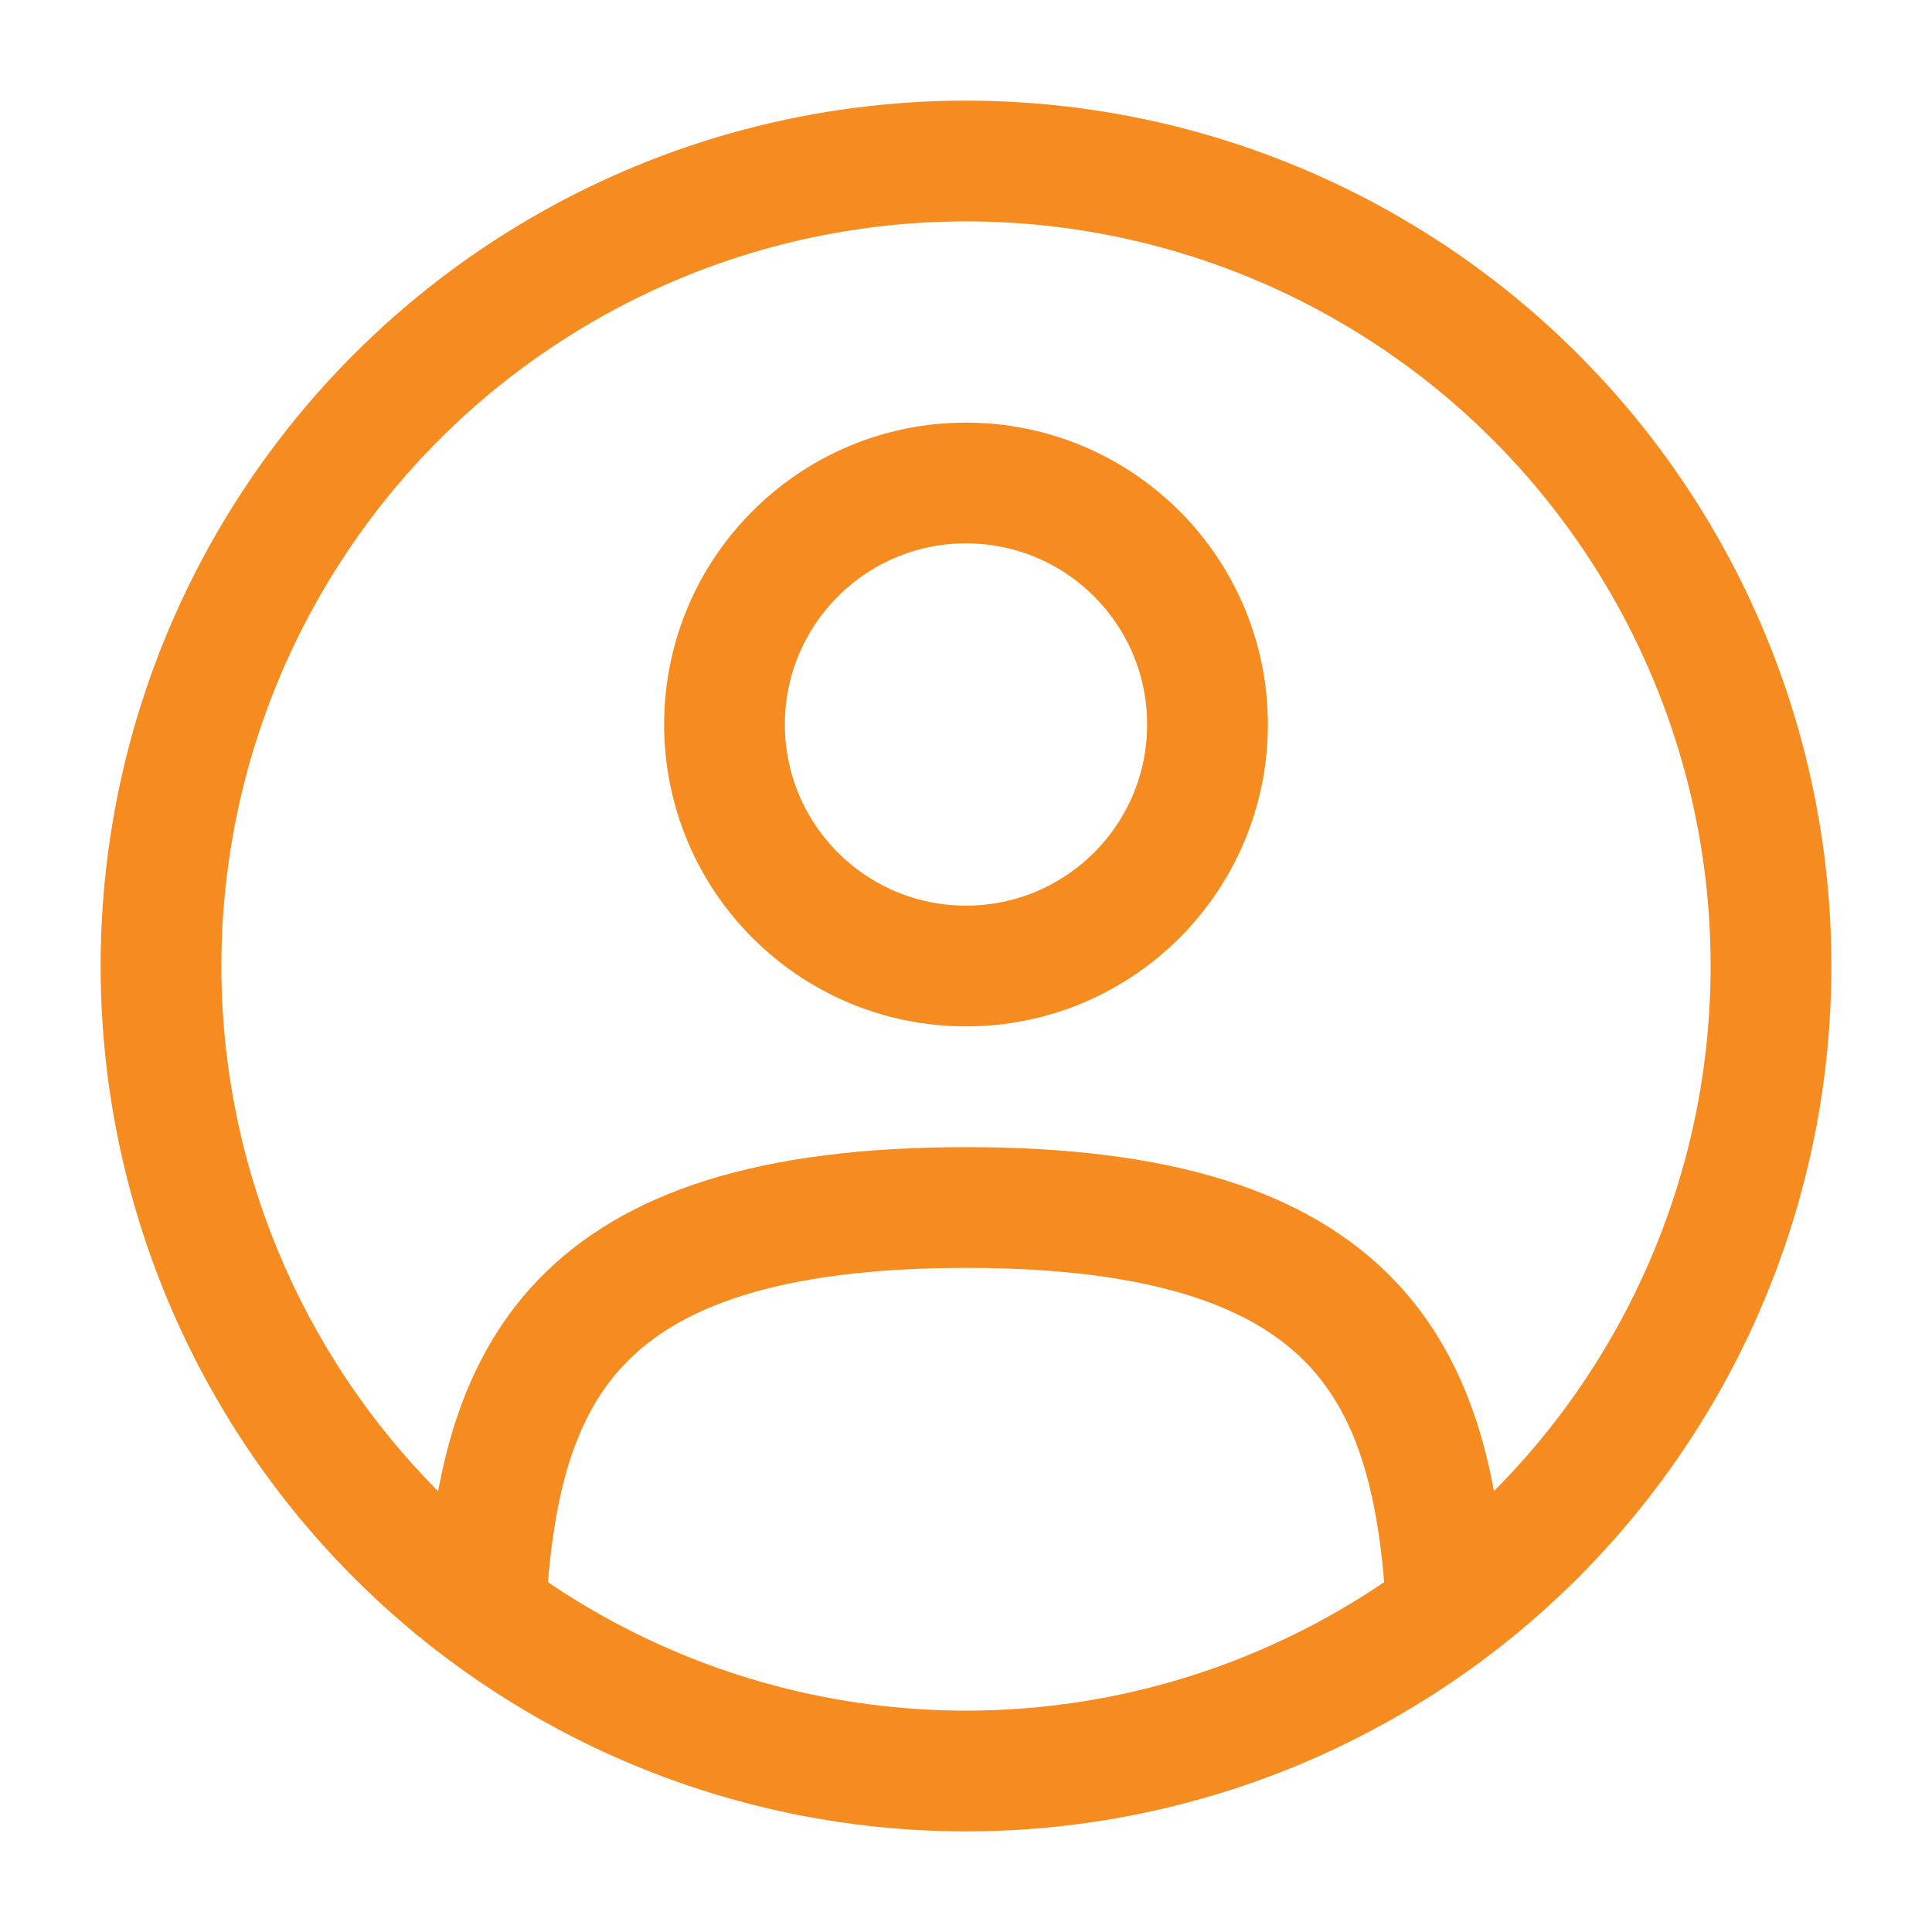
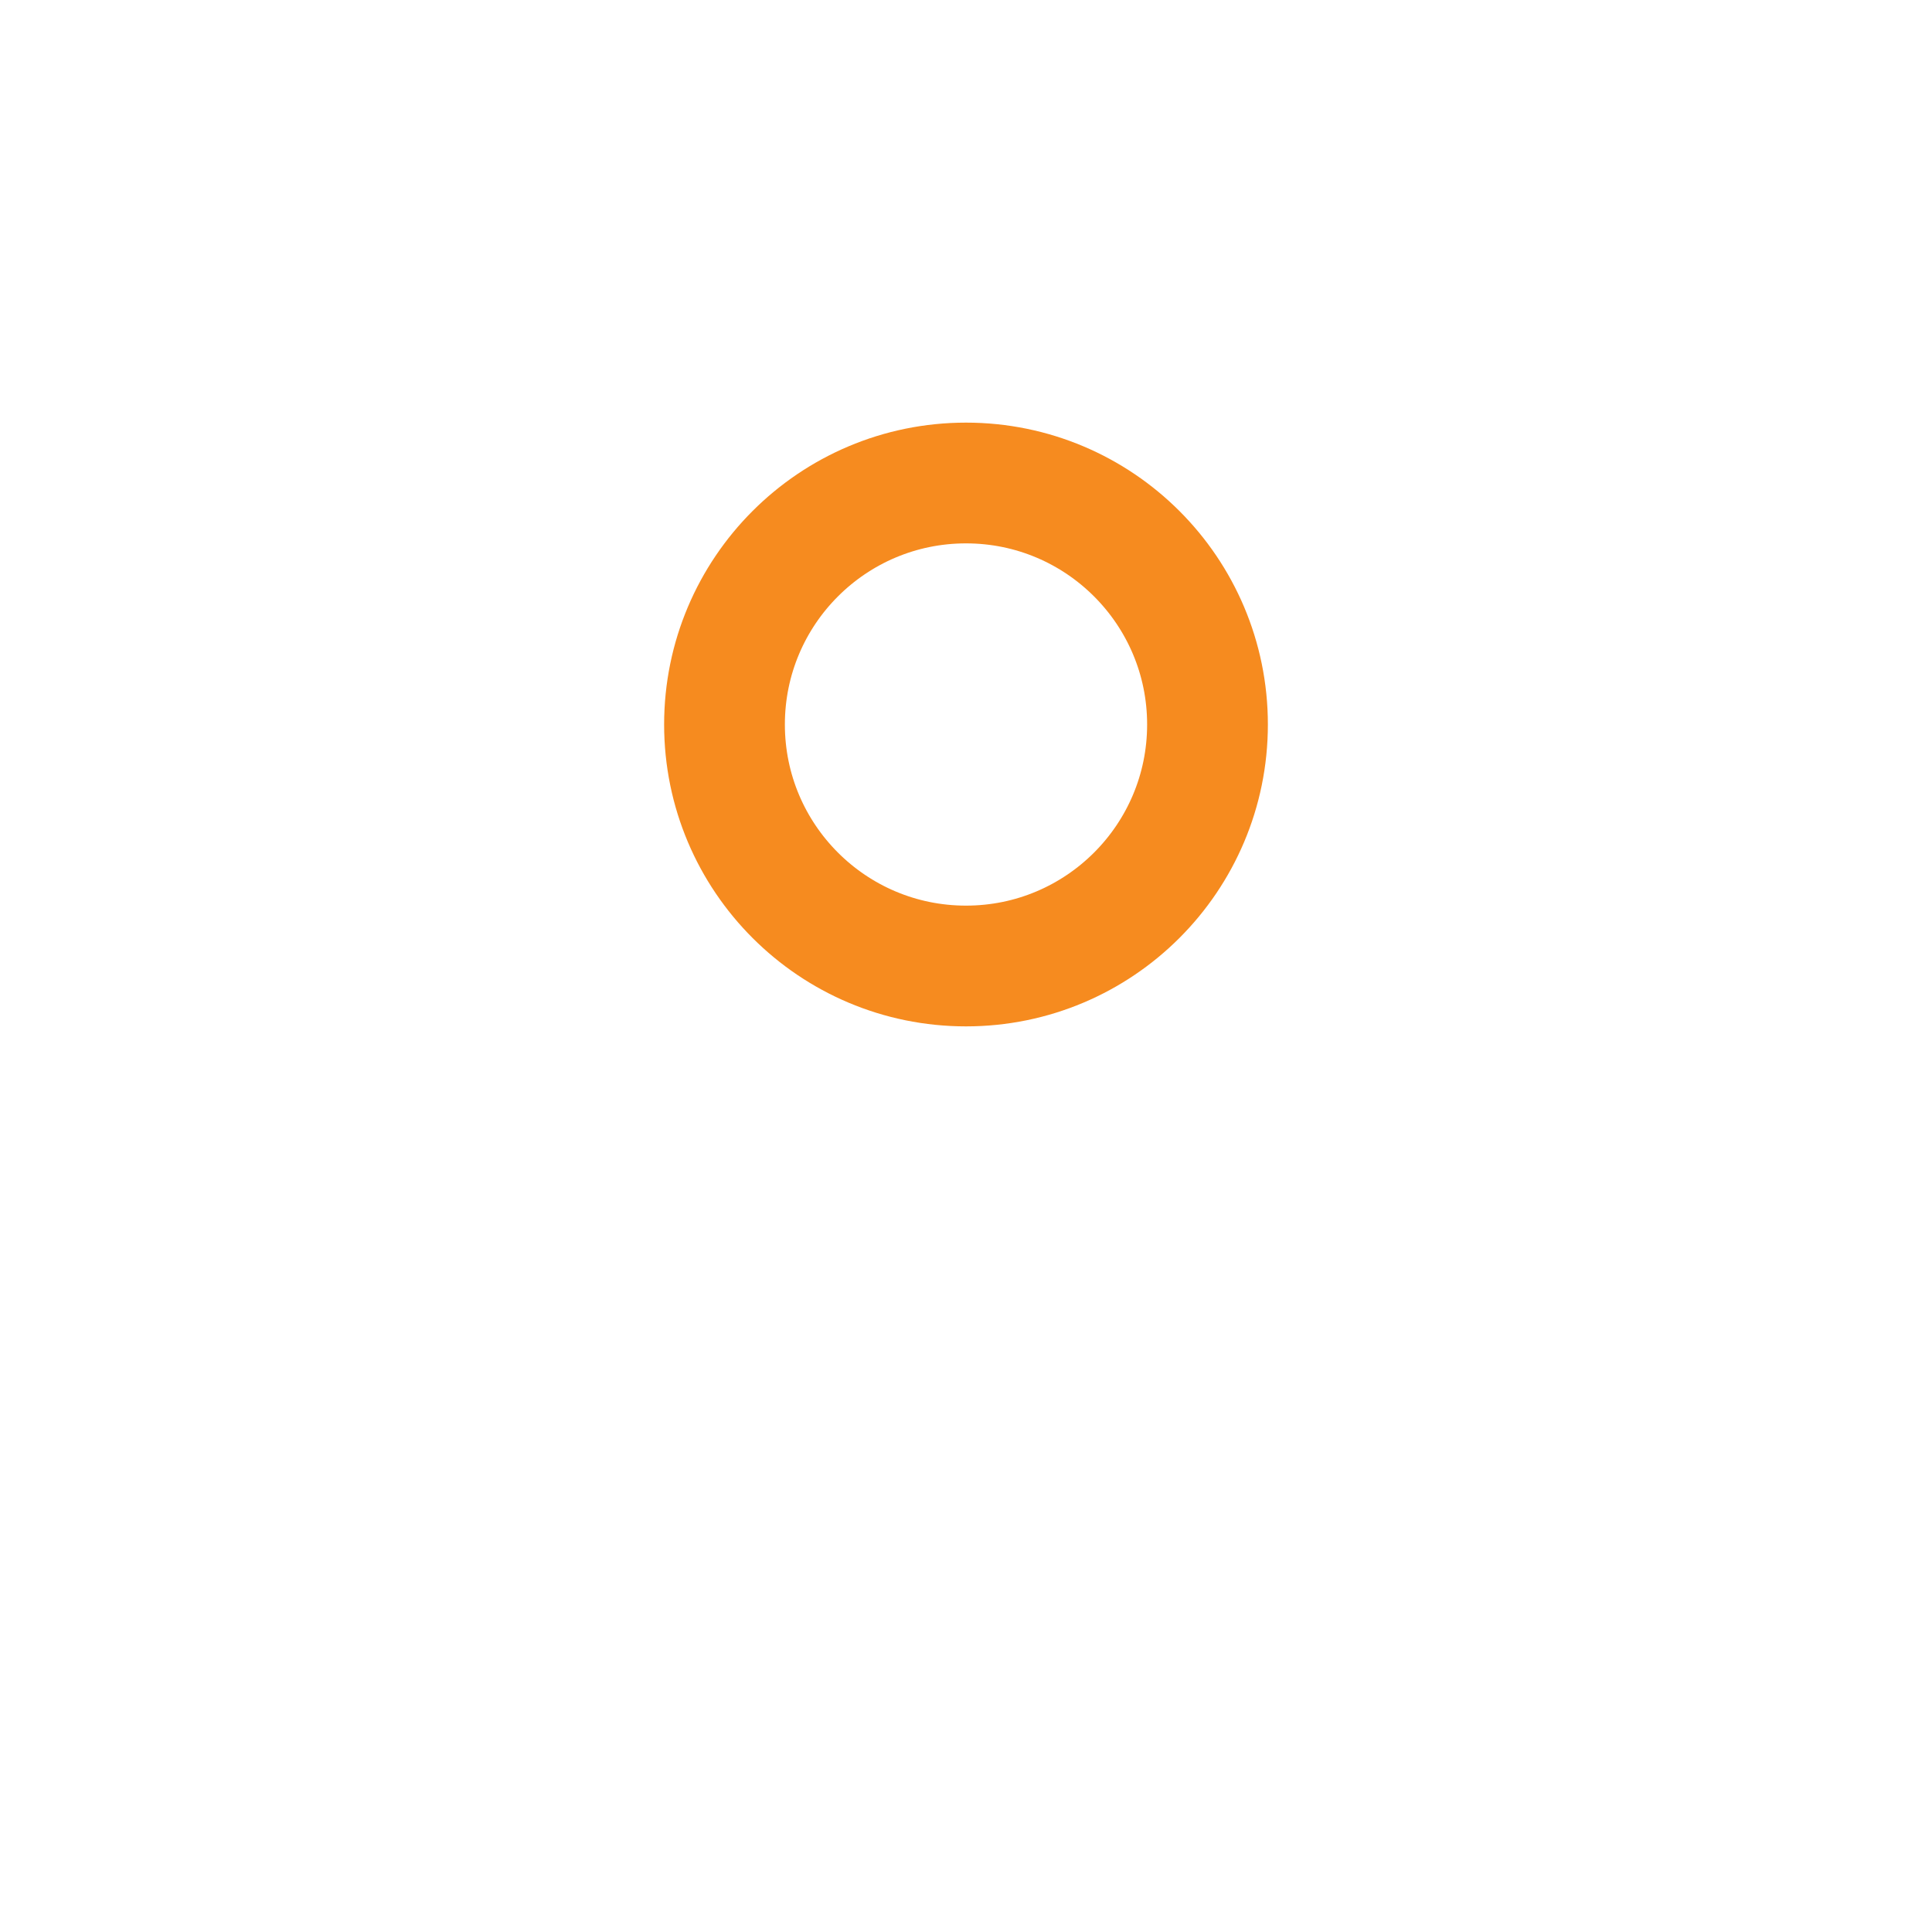
<svg xmlns="http://www.w3.org/2000/svg" width="24" height="24" viewBox="0 0 24 24" fill="none">
  <circle cx="12" cy="9" r="3" stroke="#F68B1F" stroke-width="1.5" />
-   <circle cx="12" cy="12" r="10" stroke="#F68B1F" stroke-width="1.5" />
-   <path d="M17.97 20C17.811 17.108 16.925 15 12 15C7.076 15 6.19 17.108 6.031 20" stroke="#F68B1F" stroke-width="1.5" stroke-linecap="round" />
</svg>